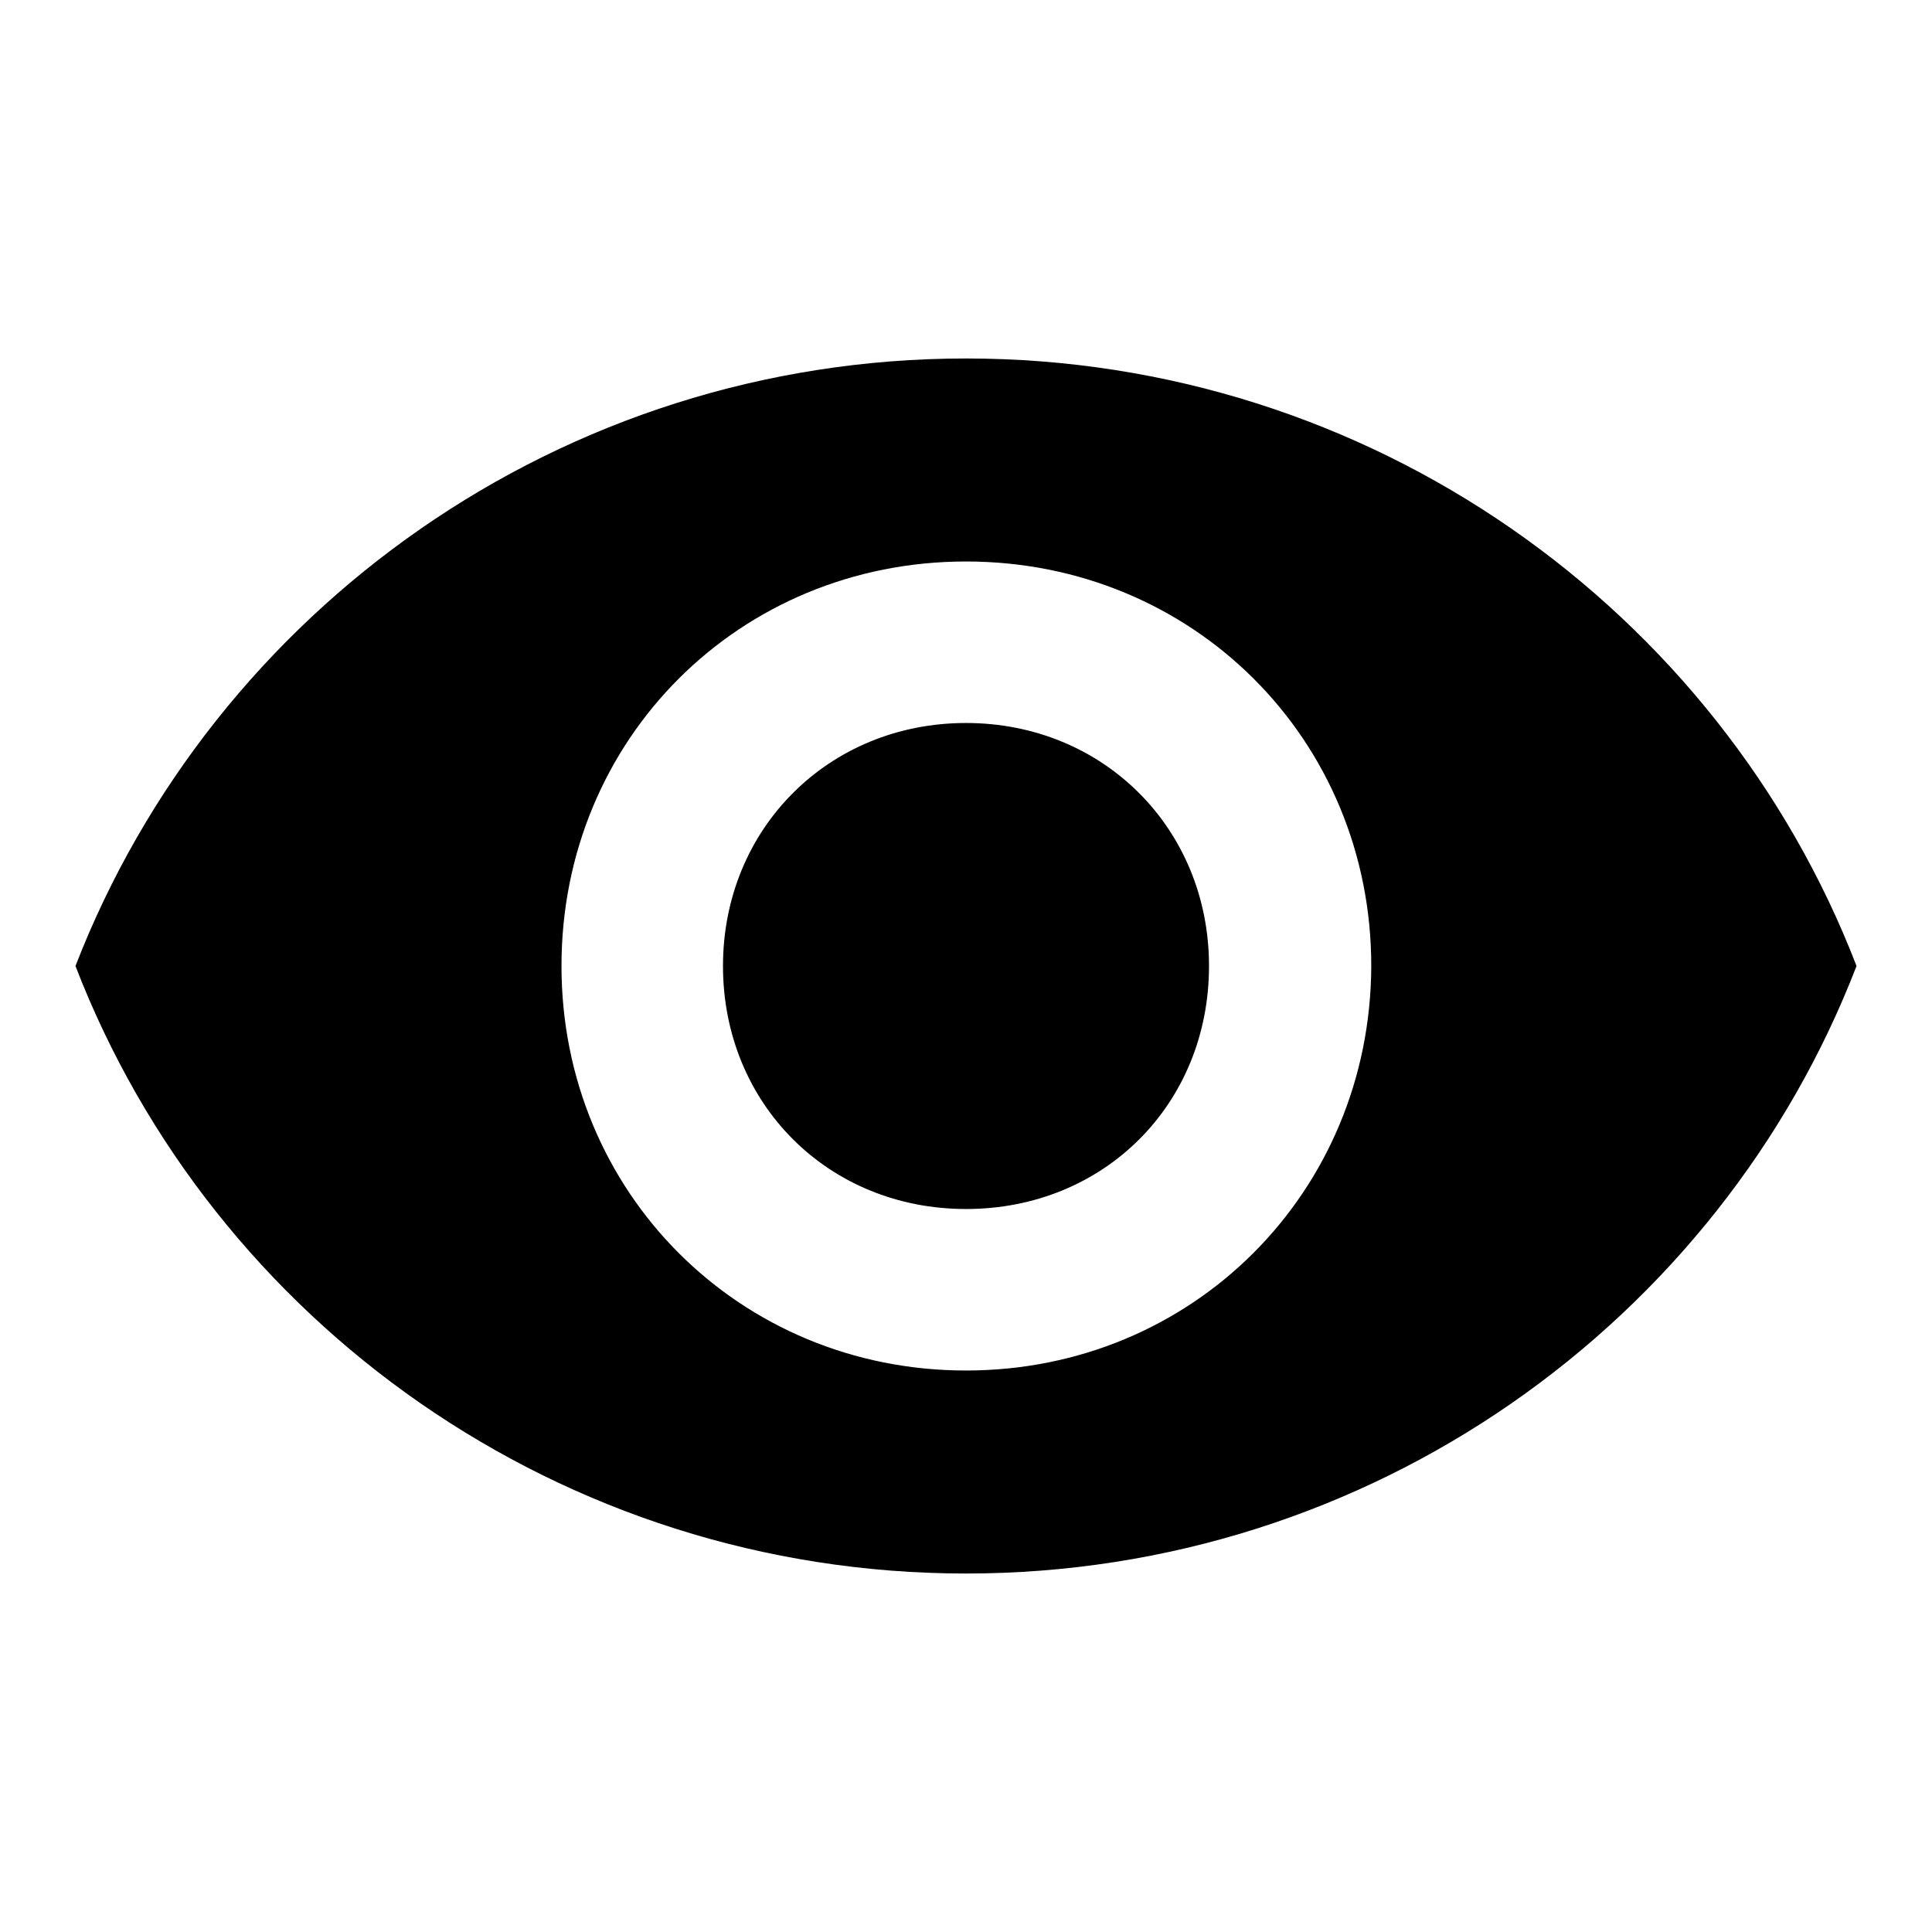
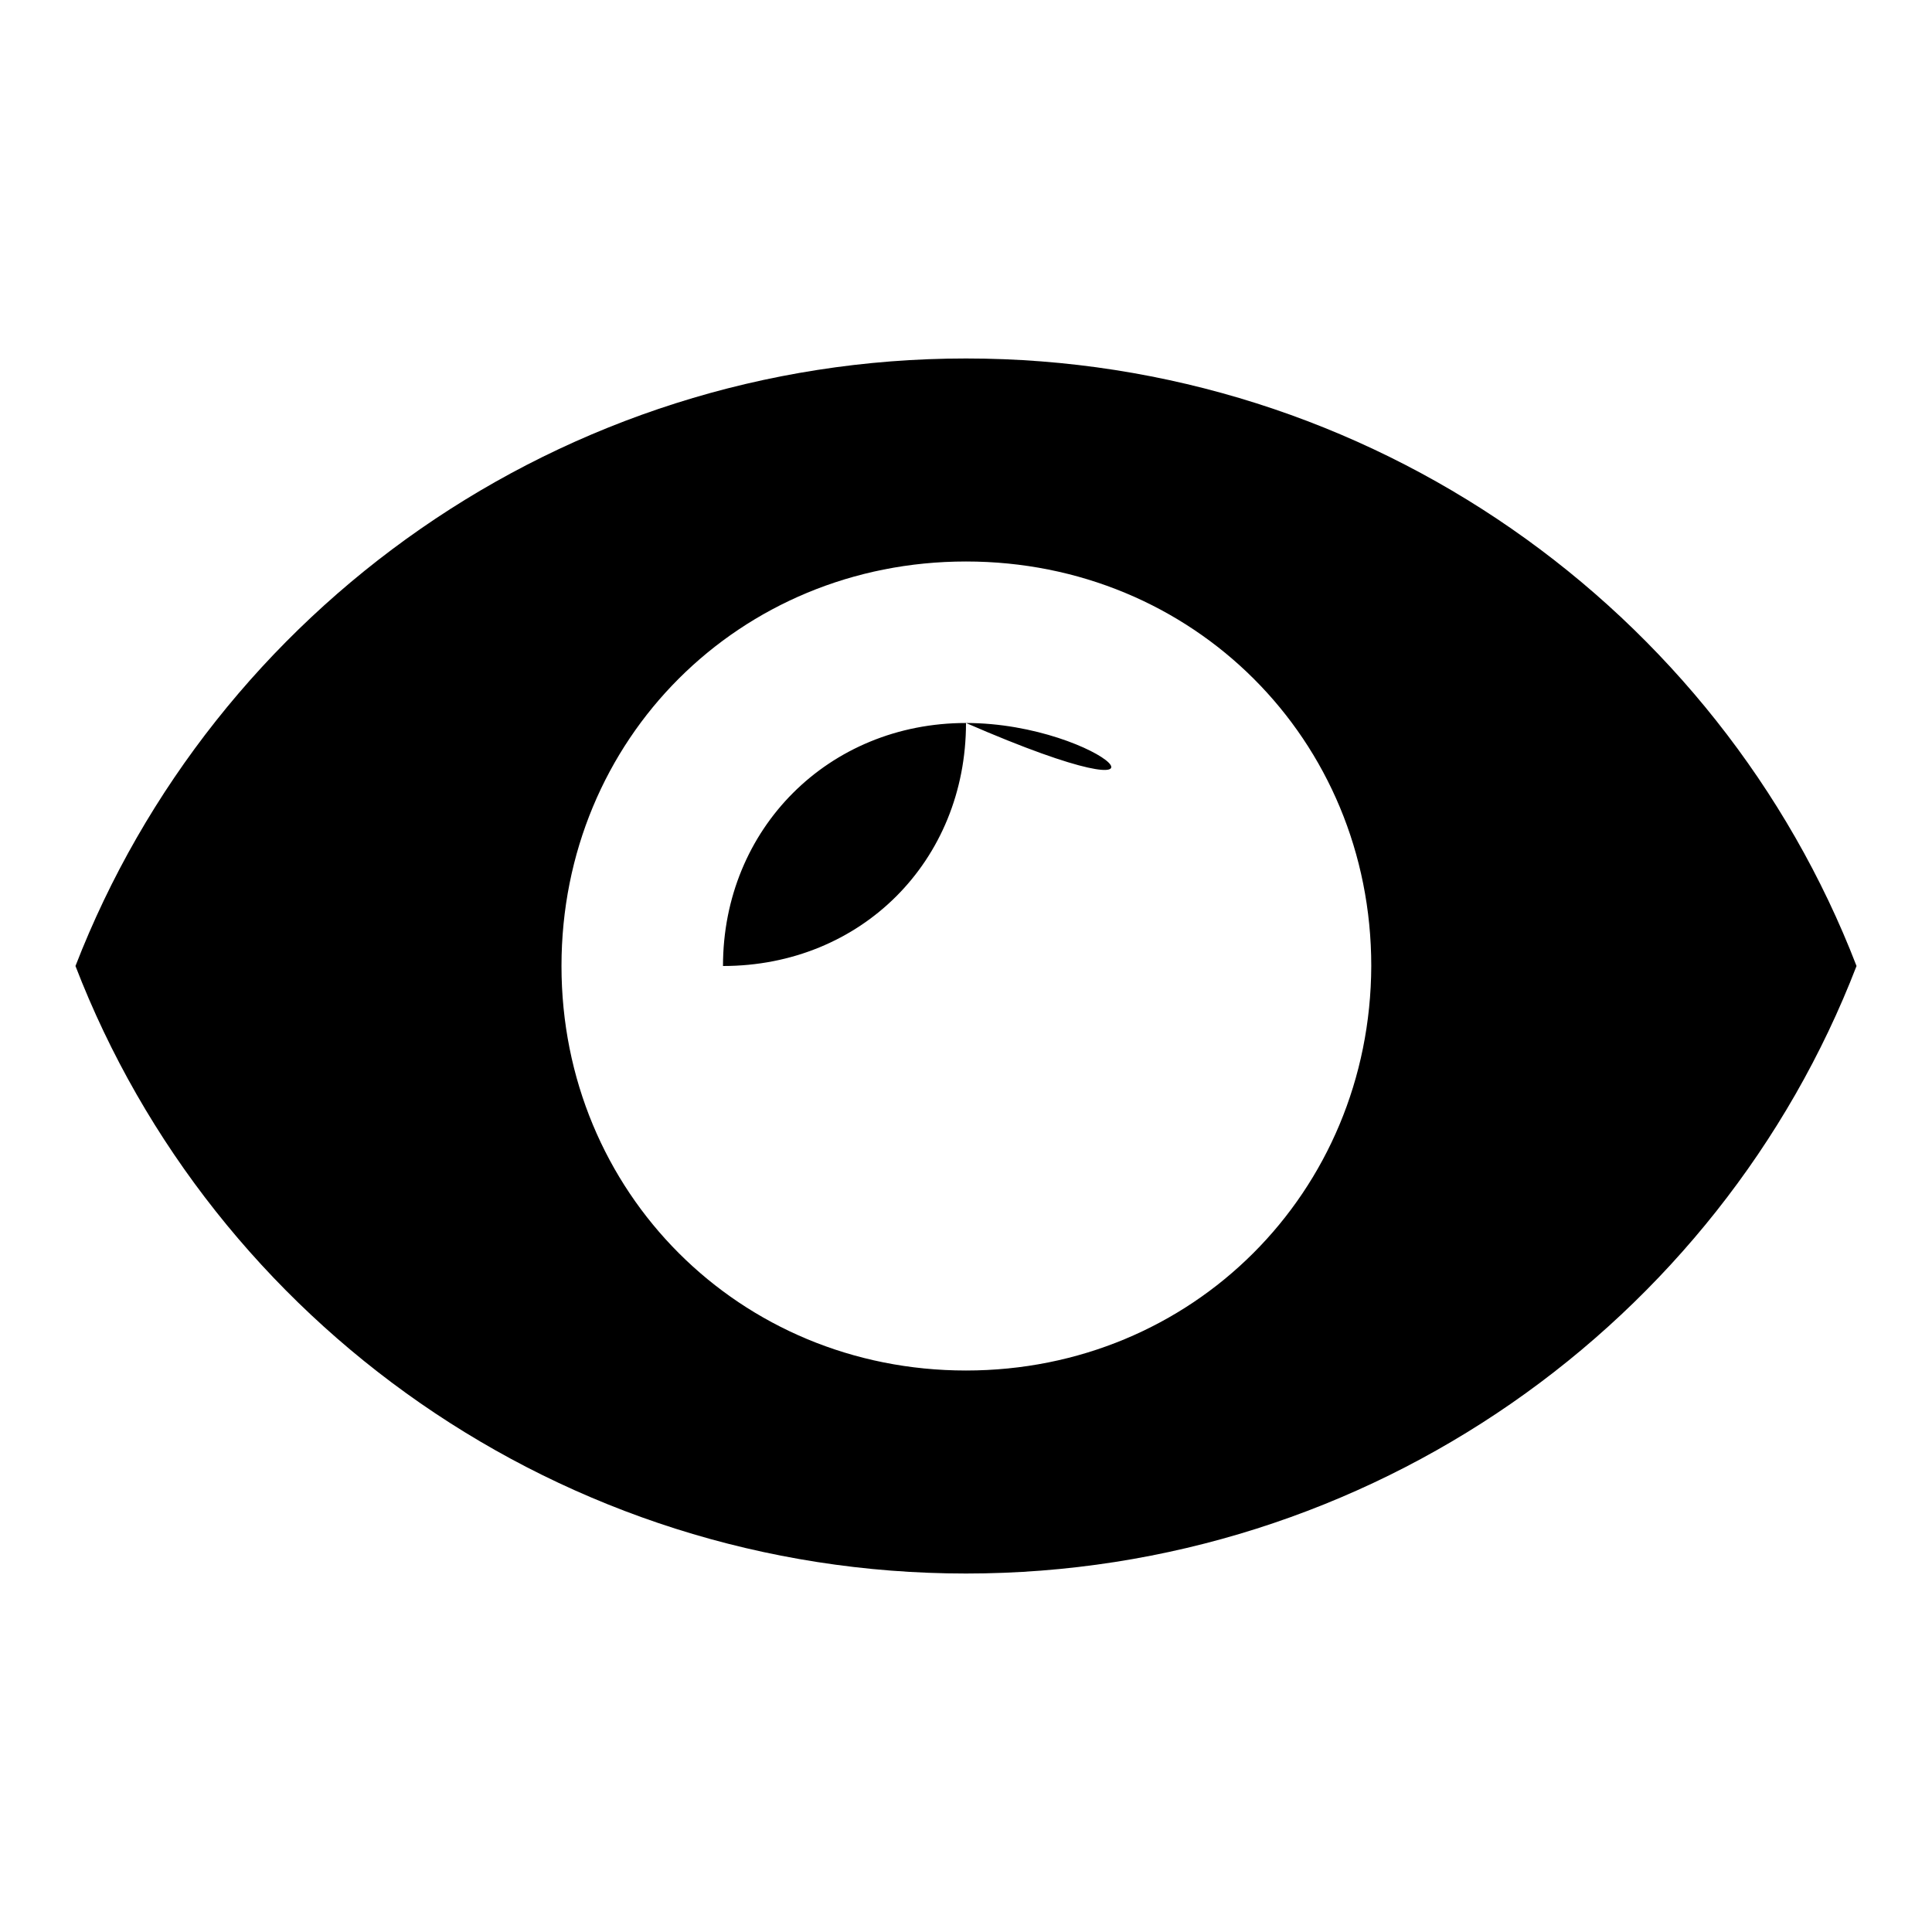
<svg xmlns="http://www.w3.org/2000/svg" version="1.1" x="0px" y="0px" viewBox="0 0 256 256" enable-background="new 0 0 256 256" xml:space="preserve">
  <g>
    <g>
-       <path fill="#000000" d="M128,47.5c-53.6,0-99.7,33.3-118,80.5c18.2,47.2,64.4,80.5,118,80.5c53.6,0,99.8-33.3,118-80.5C227.8,80.8,181.6,47.5,128,47.5 M128,181.6c-30,0-53.6-23.6-53.6-53.6c0-30.1,23.6-53.6,53.6-53.6c30.1,0,53.7,23.6,53.7,53.6C181.6,158,158,181.6,128,181.6 M128,95.8c-18.2,0-32.2,14-32.2,32.2c0,18.2,13.9,32.2,32.2,32.2c18.3,0,32.2-13.9,32.2-32.2C160.2,109.8,146.2,95.8,128,95.8" />
+       <path fill="#000000" d="M128,47.5c-53.6,0-99.7,33.3-118,80.5c18.2,47.2,64.4,80.5,118,80.5c53.6,0,99.8-33.3,118-80.5C227.8,80.8,181.6,47.5,128,47.5 M128,181.6c-30,0-53.6-23.6-53.6-53.6c0-30.1,23.6-53.6,53.6-53.6c30.1,0,53.7,23.6,53.7,53.6C181.6,158,158,181.6,128,181.6 M128,95.8c-18.2,0-32.2,14-32.2,32.2c18.3,0,32.2-13.9,32.2-32.2C160.2,109.8,146.2,95.8,128,95.8" />
    </g>
  </g>
</svg>